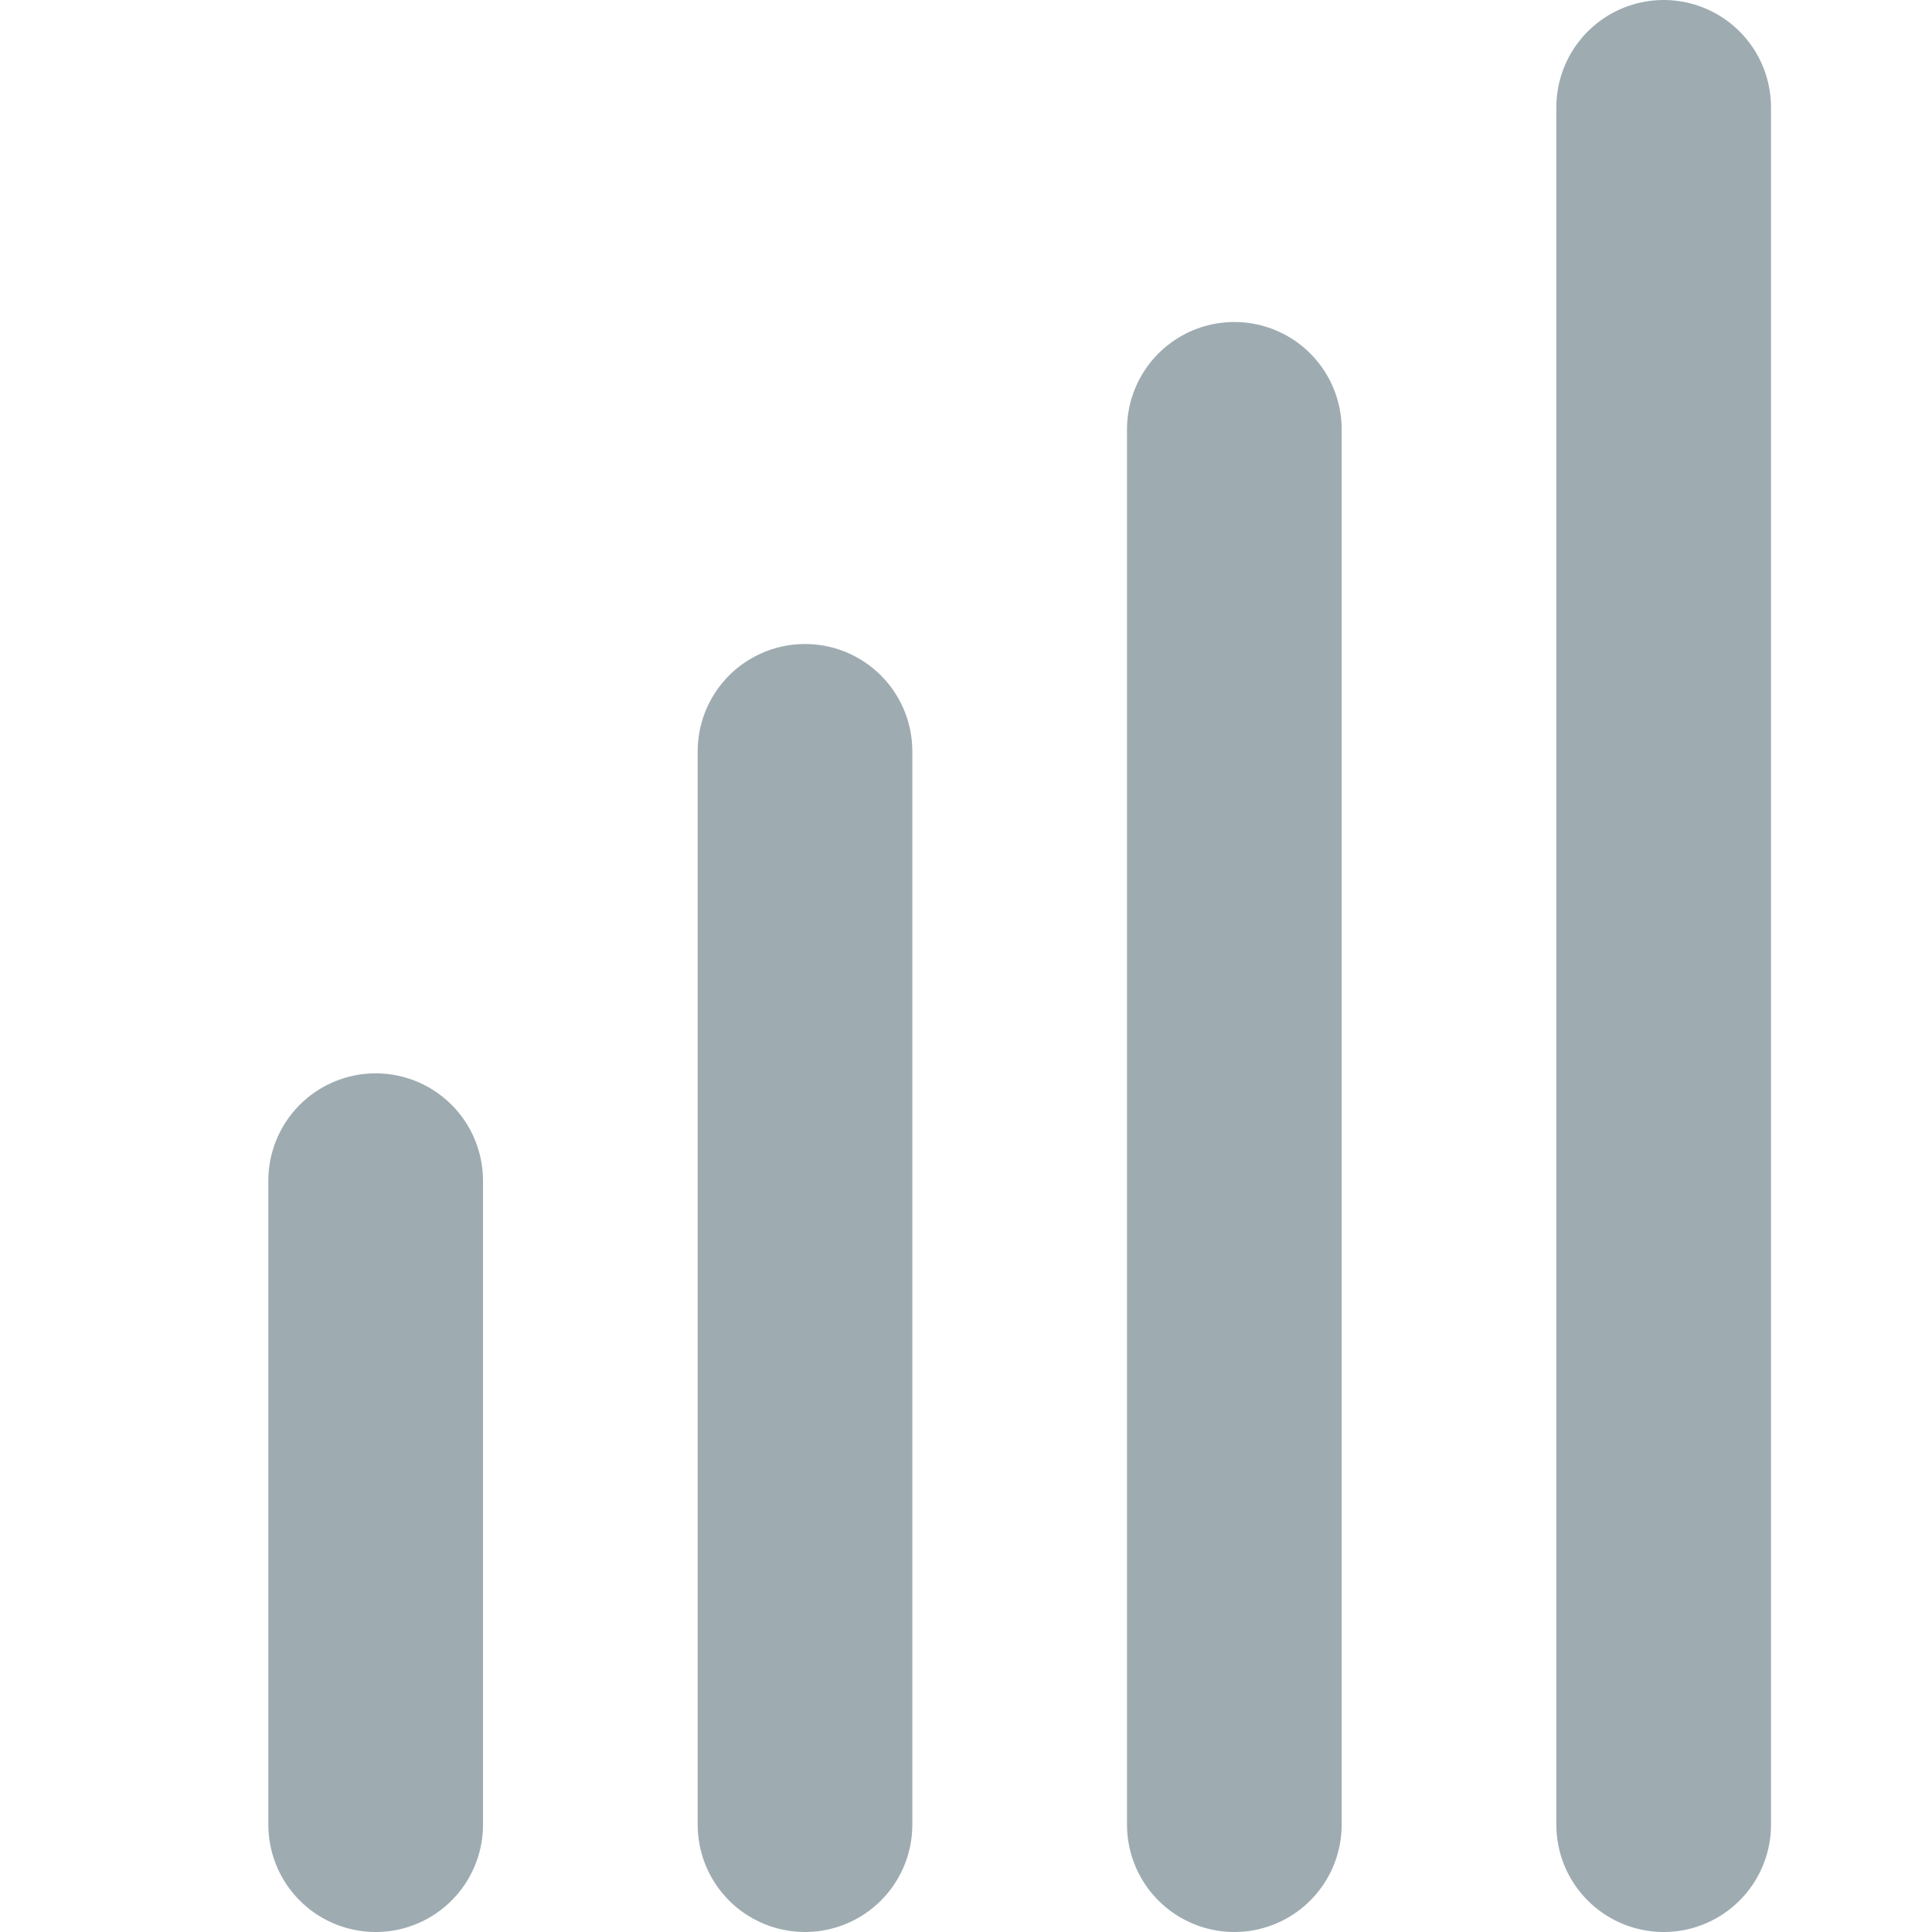
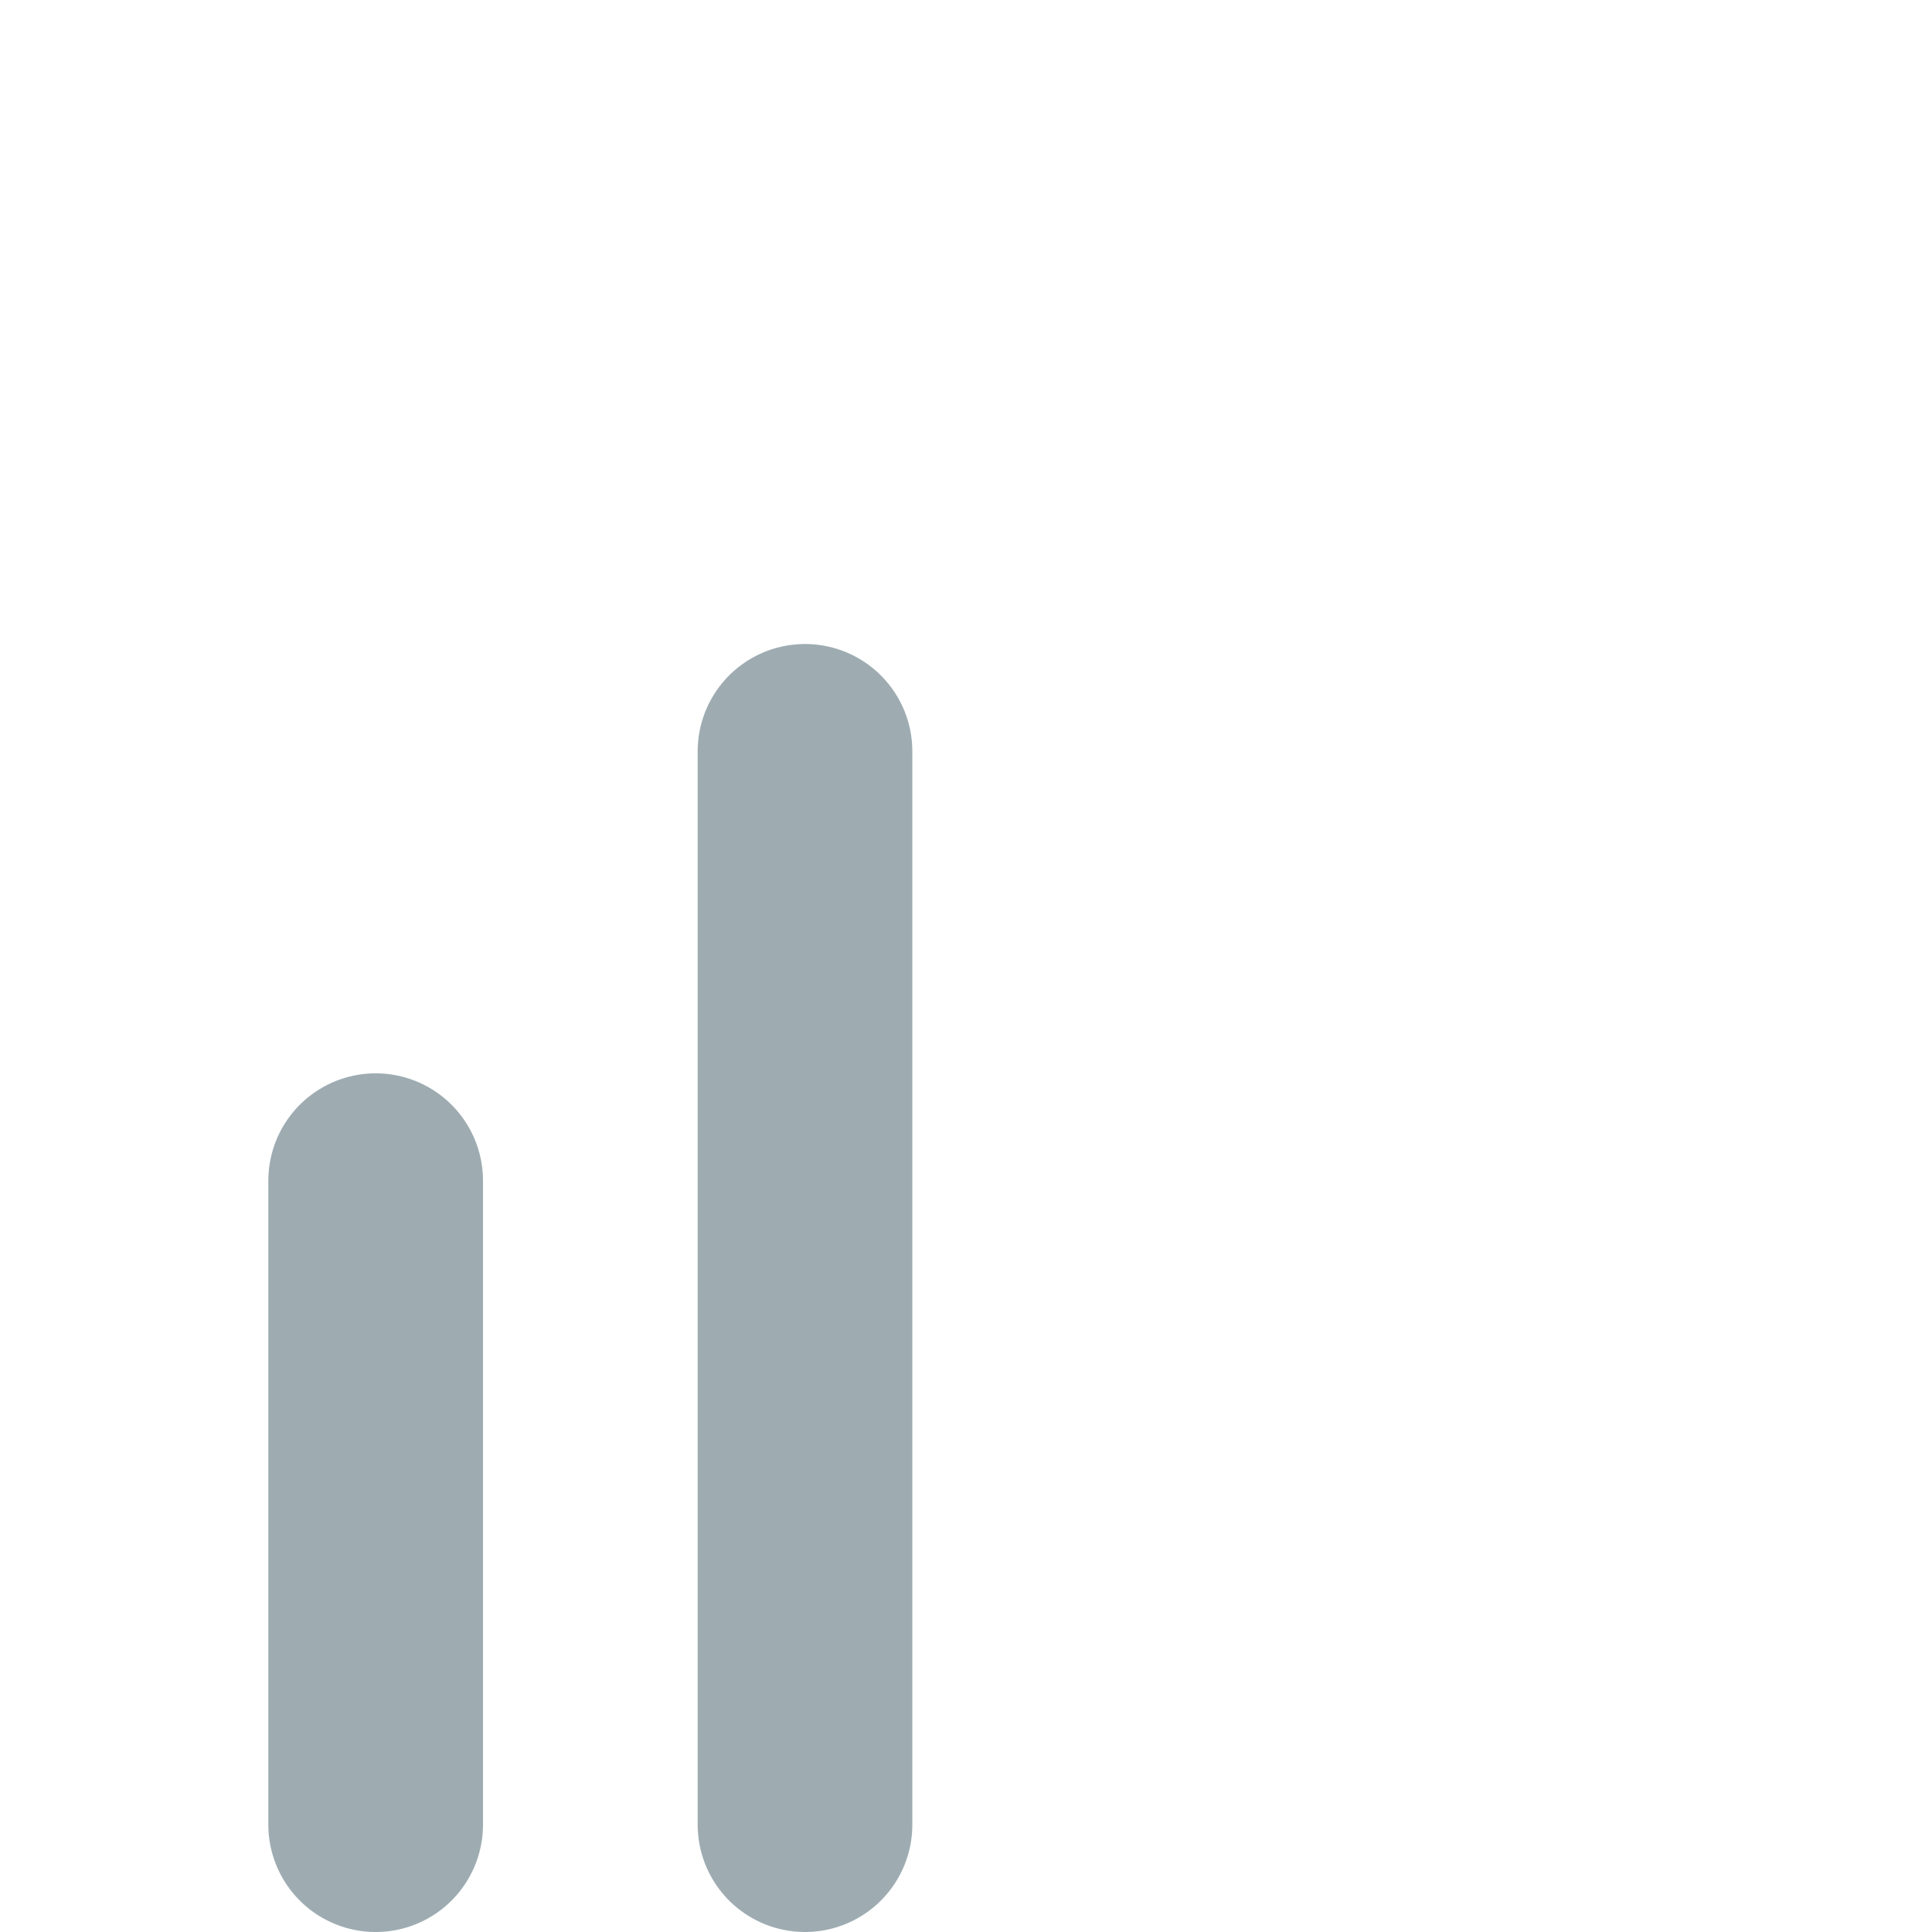
<svg xmlns="http://www.w3.org/2000/svg" id="icon_продолжительность" data-name="icon/продолжительность" width="18" height="18" viewBox="0 0 18 18">
  <g id="Group_4" data-name="Group 4" transform="translate(3.5 1)">
    <path id="Line" d="M.5,6V0" transform="translate(-0.5 10)" fill="none" stroke="#9eacb2" stroke-linecap="round" stroke-linejoin="round" stroke-miterlimit="10" stroke-width="2" />
    <path id="Line_Copy" data-name="Line Copy" d="M.5,10V0" transform="translate(3.5 6)" fill="none" stroke="#9eacb2" stroke-linecap="round" stroke-linejoin="round" stroke-miterlimit="10" stroke-width="2" />
-     <path id="Line_Copy_2" data-name="Line Copy 2" d="M.5,13V0" transform="translate(7.5 3)" fill="none" stroke="#9eacb2" stroke-linecap="round" stroke-linejoin="round" stroke-miterlimit="10" stroke-width="2" />
-     <path id="Line_Copy_3" data-name="Line Copy 3" d="M.5,16V0" transform="translate(11.5)" fill="none" stroke="#9eacb2" stroke-linecap="round" stroke-linejoin="round" stroke-miterlimit="10" stroke-width="2" />
  </g>
</svg>